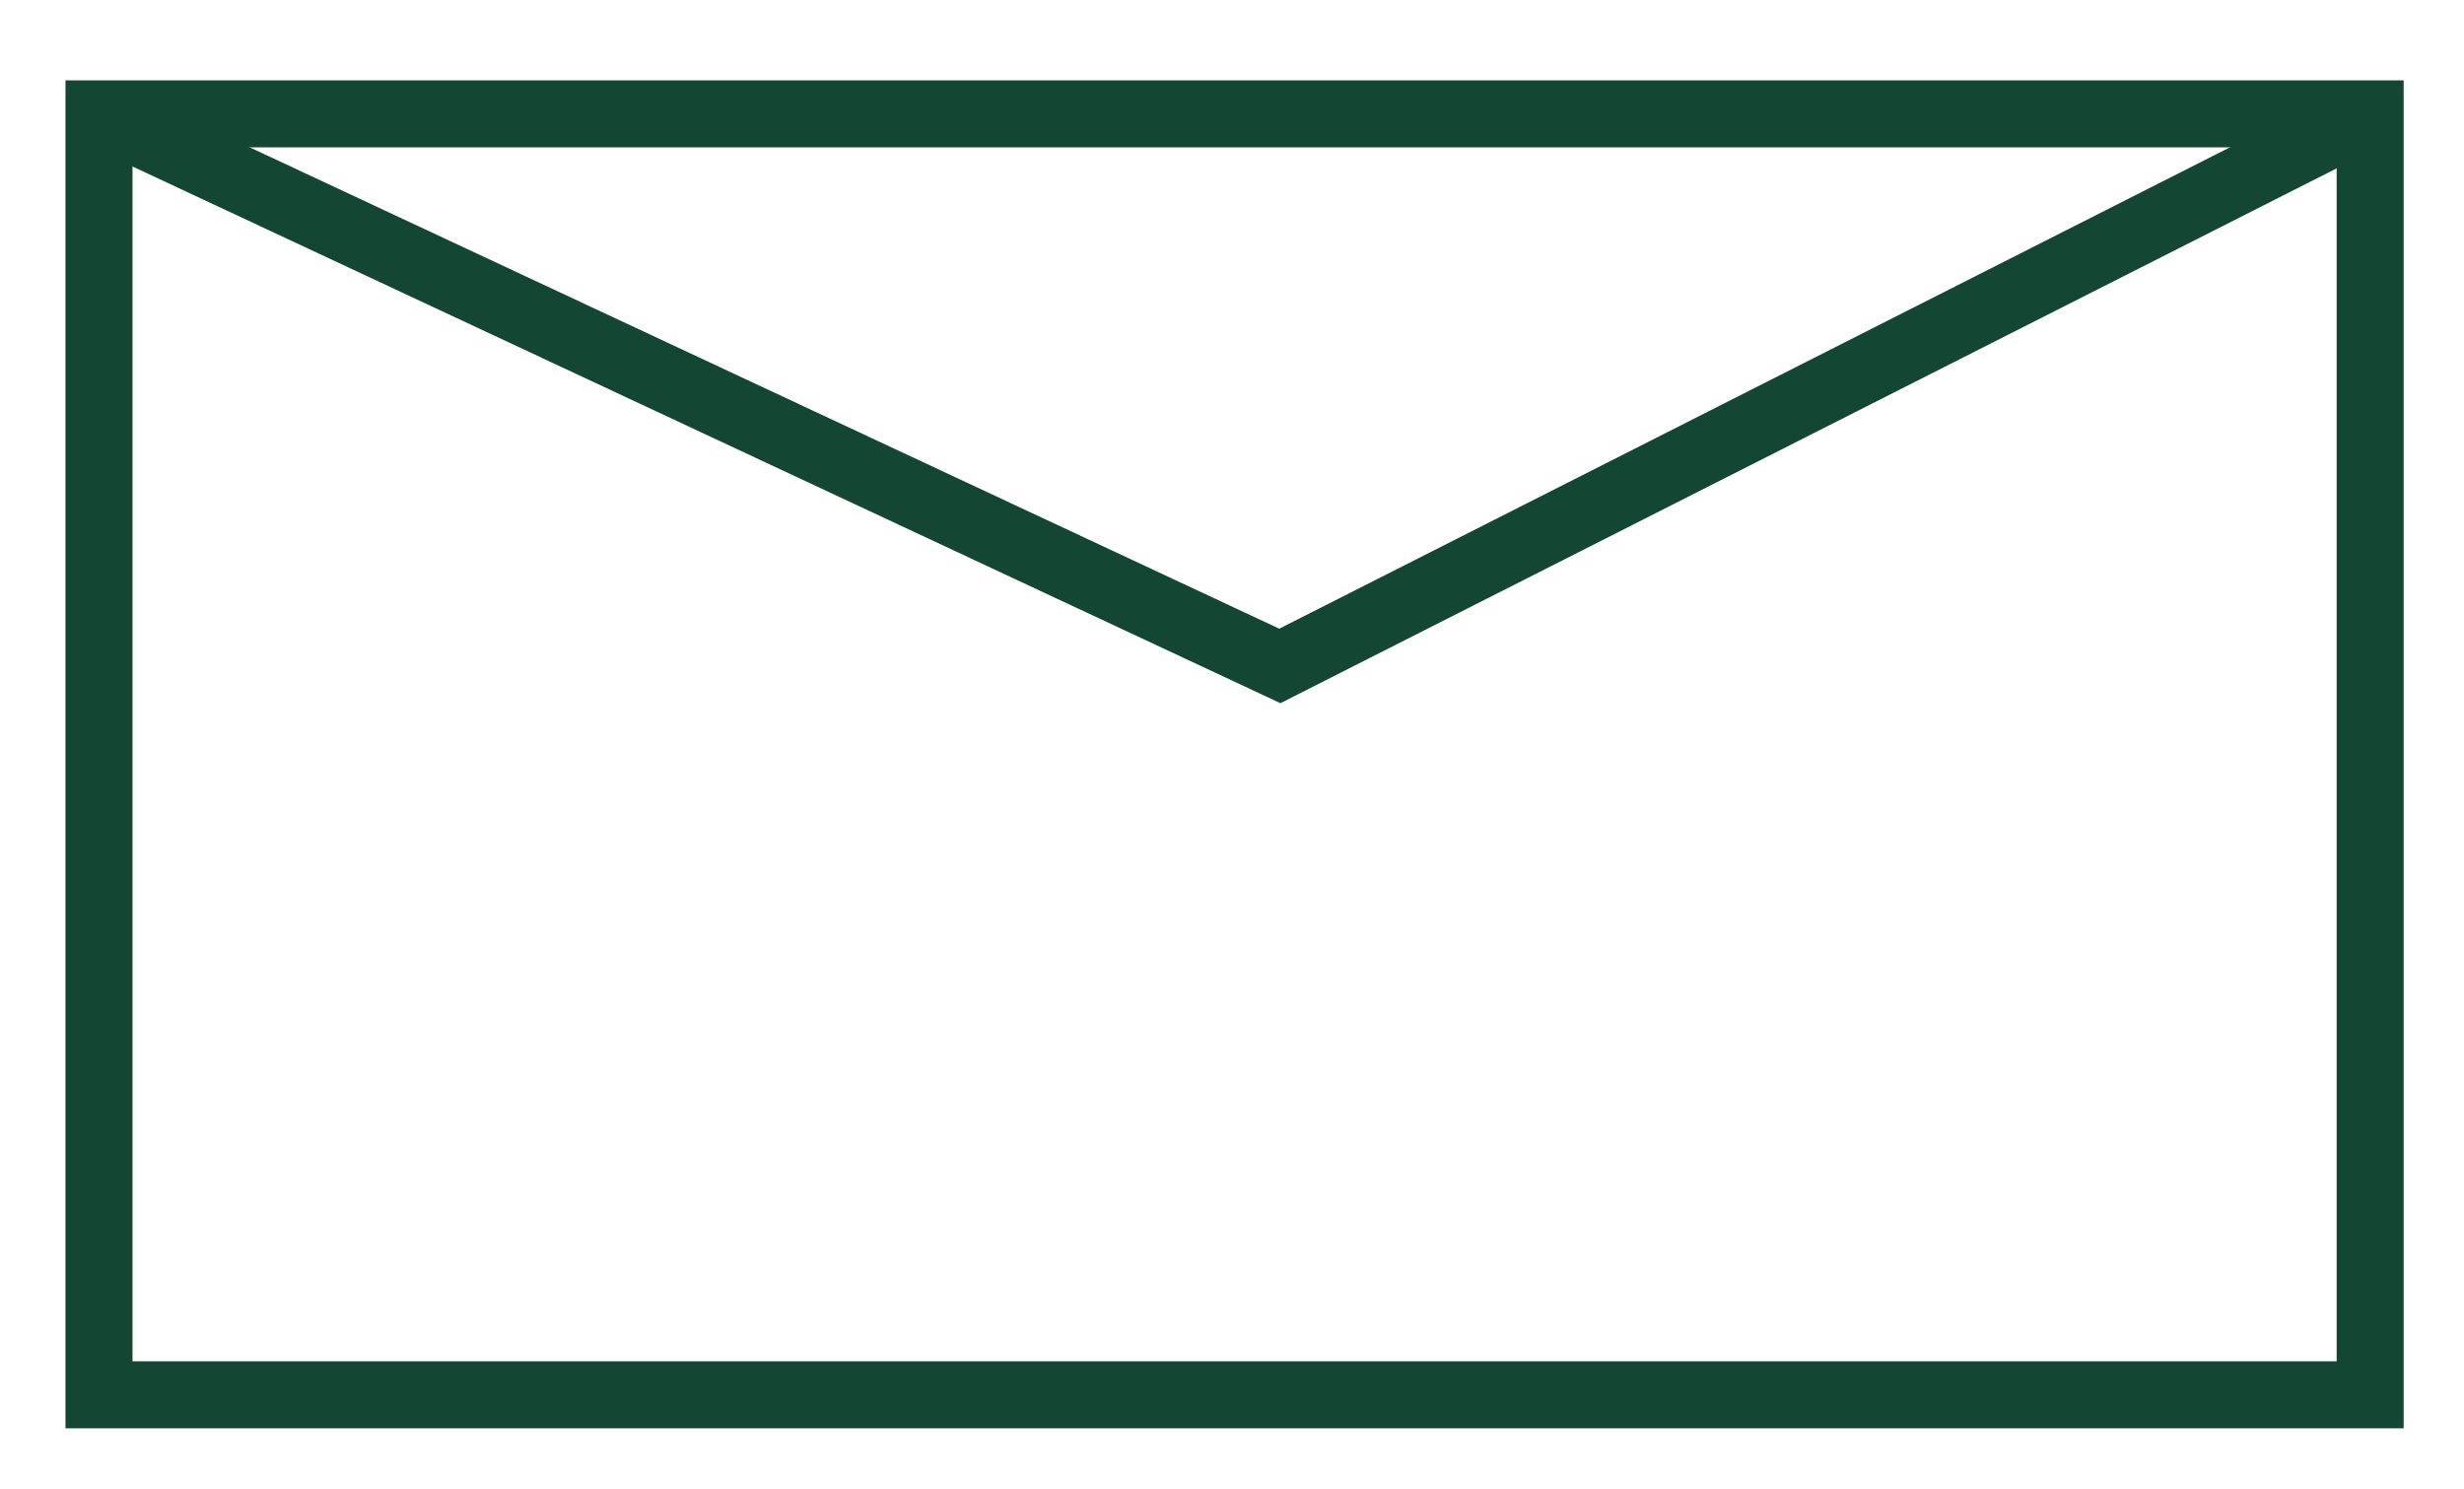
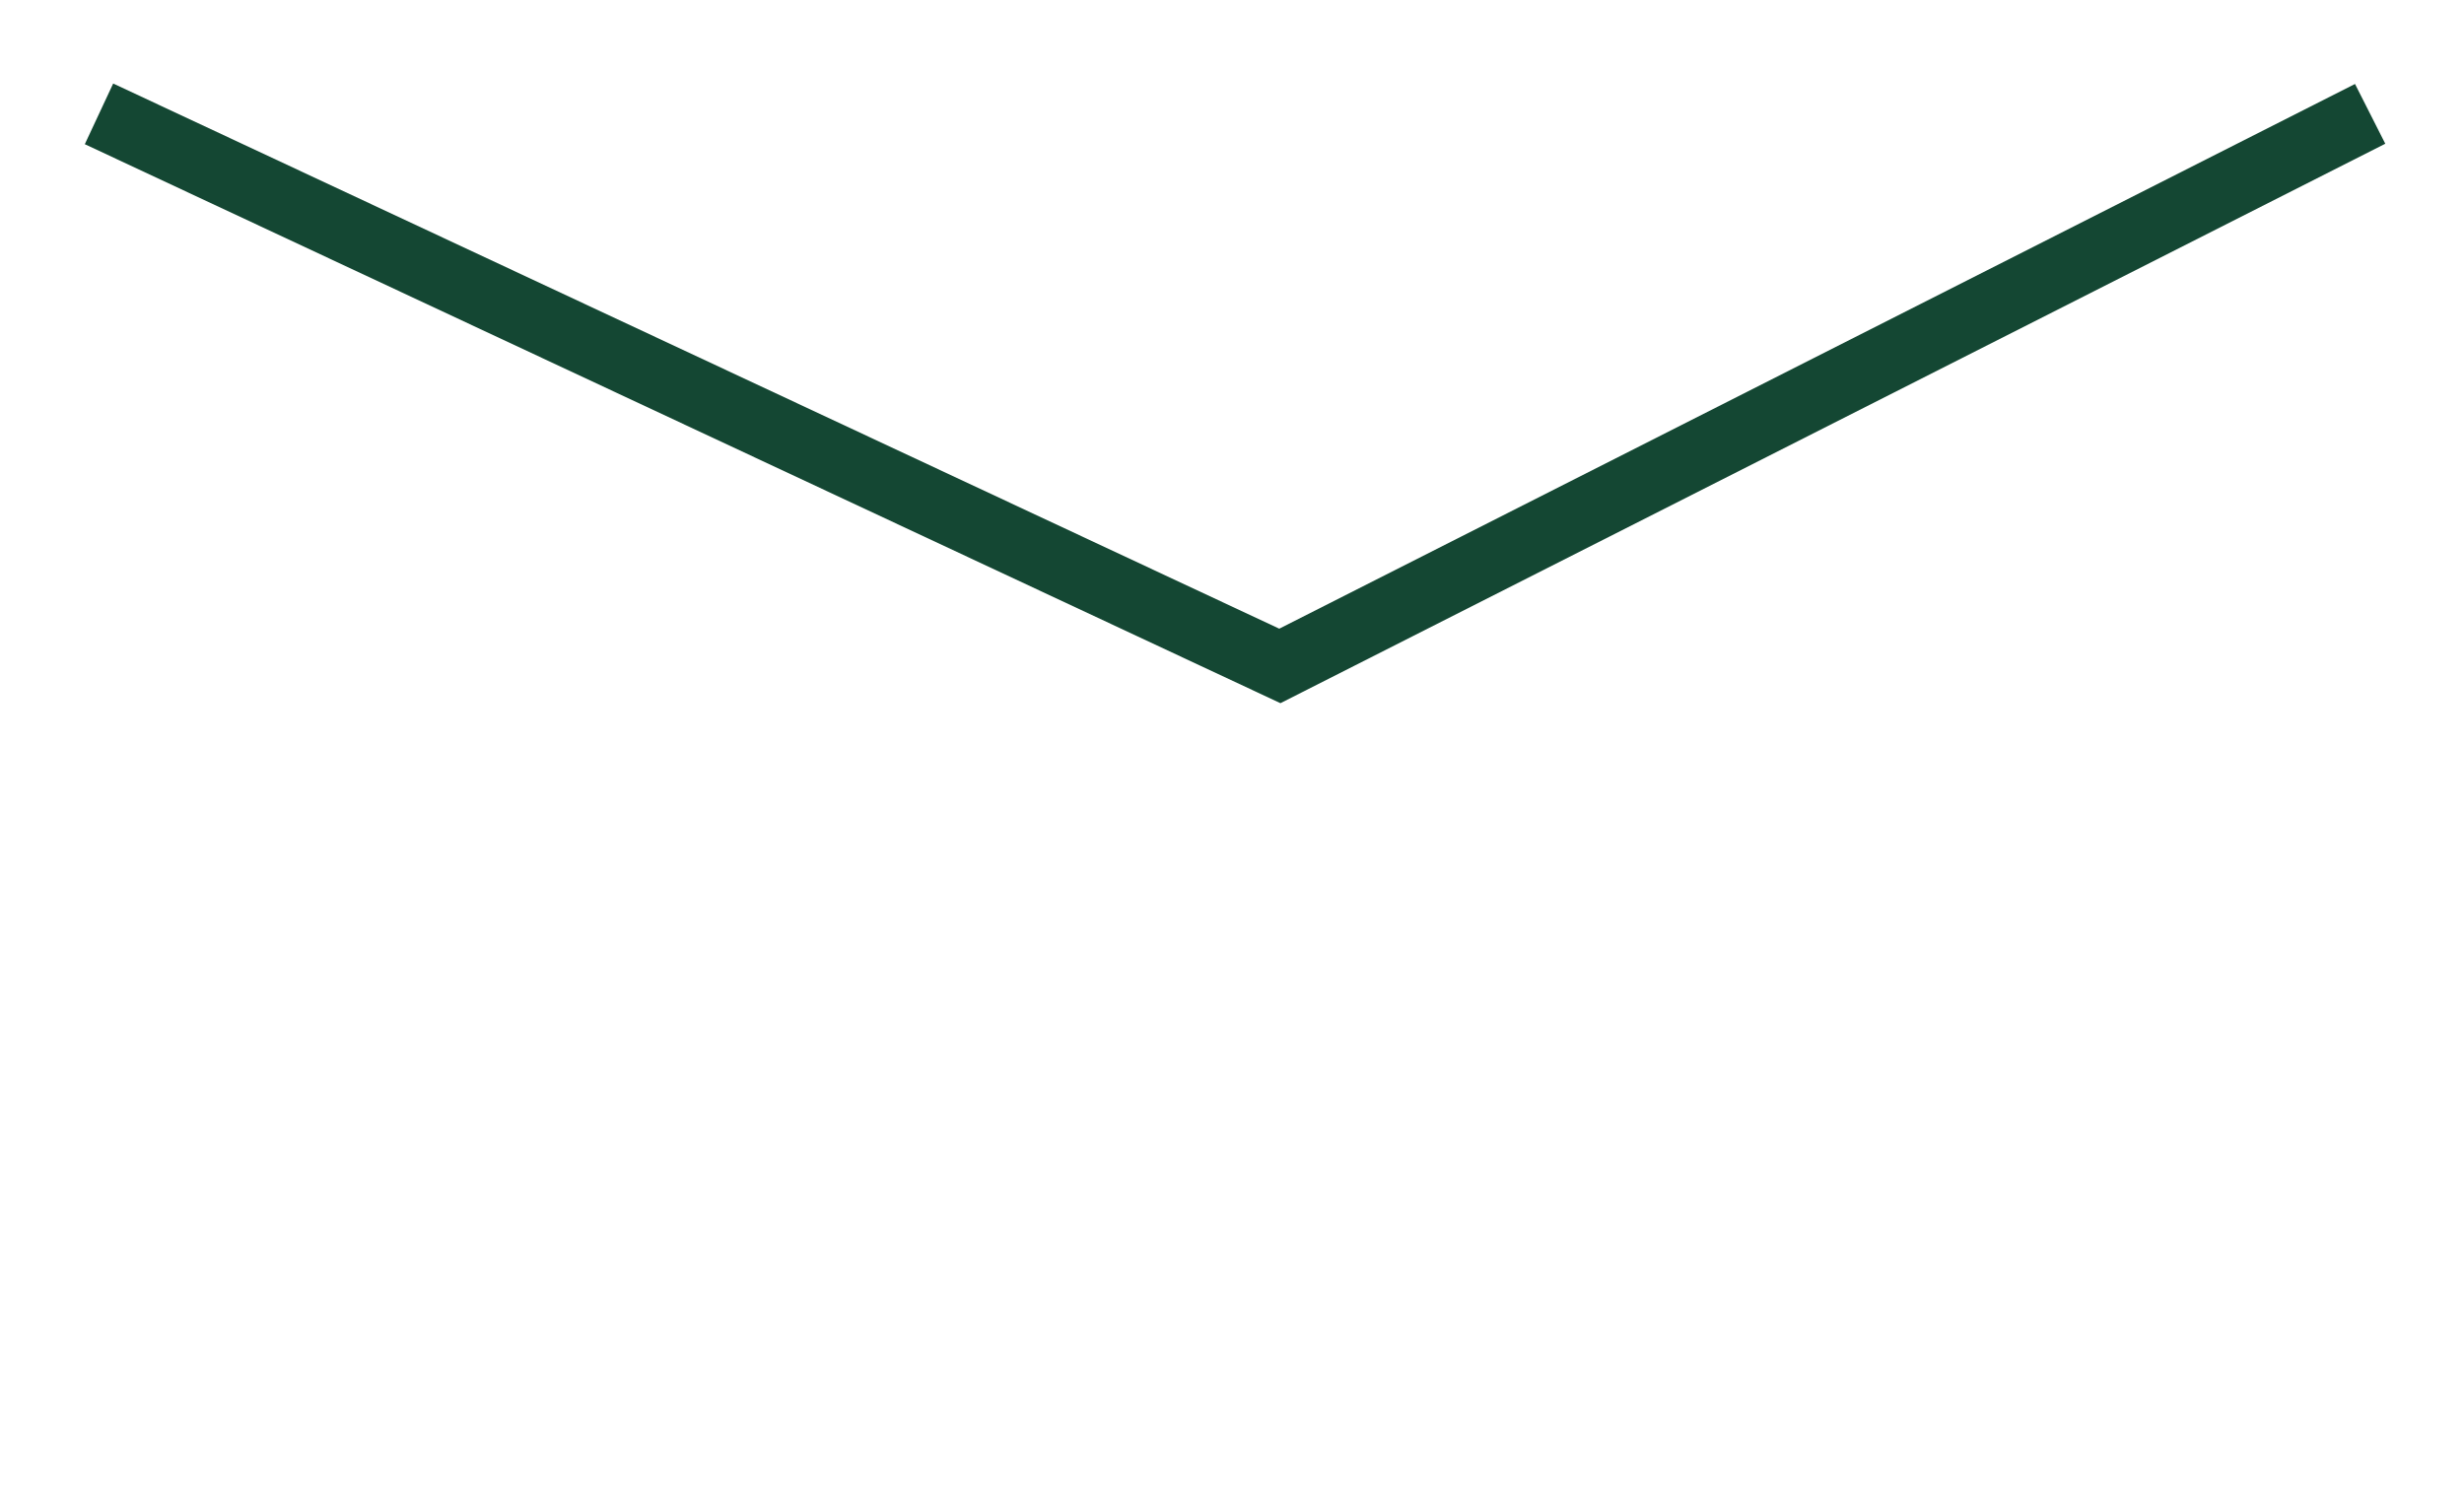
<svg xmlns="http://www.w3.org/2000/svg" version="1.1" id="Layer_1" x="0px" y="0px" width="26.333px" height="15.917px" viewBox="0 0 26.333 15.917" enable-background="new 0 0 26.333 15.917" xml:space="preserve">
  <g>
-     <rect x="1.058" y="1.217" fill="none" stroke="#144733" stroke-width="0.716" stroke-miterlimit="10" width="24.272" height="13.692" />
    <polyline fill="none" stroke="#144733" stroke-width="0.716" stroke-miterlimit="10" points="1.058,1.217 13.678,7.118    25.33,1.217  " />
  </g>
</svg>